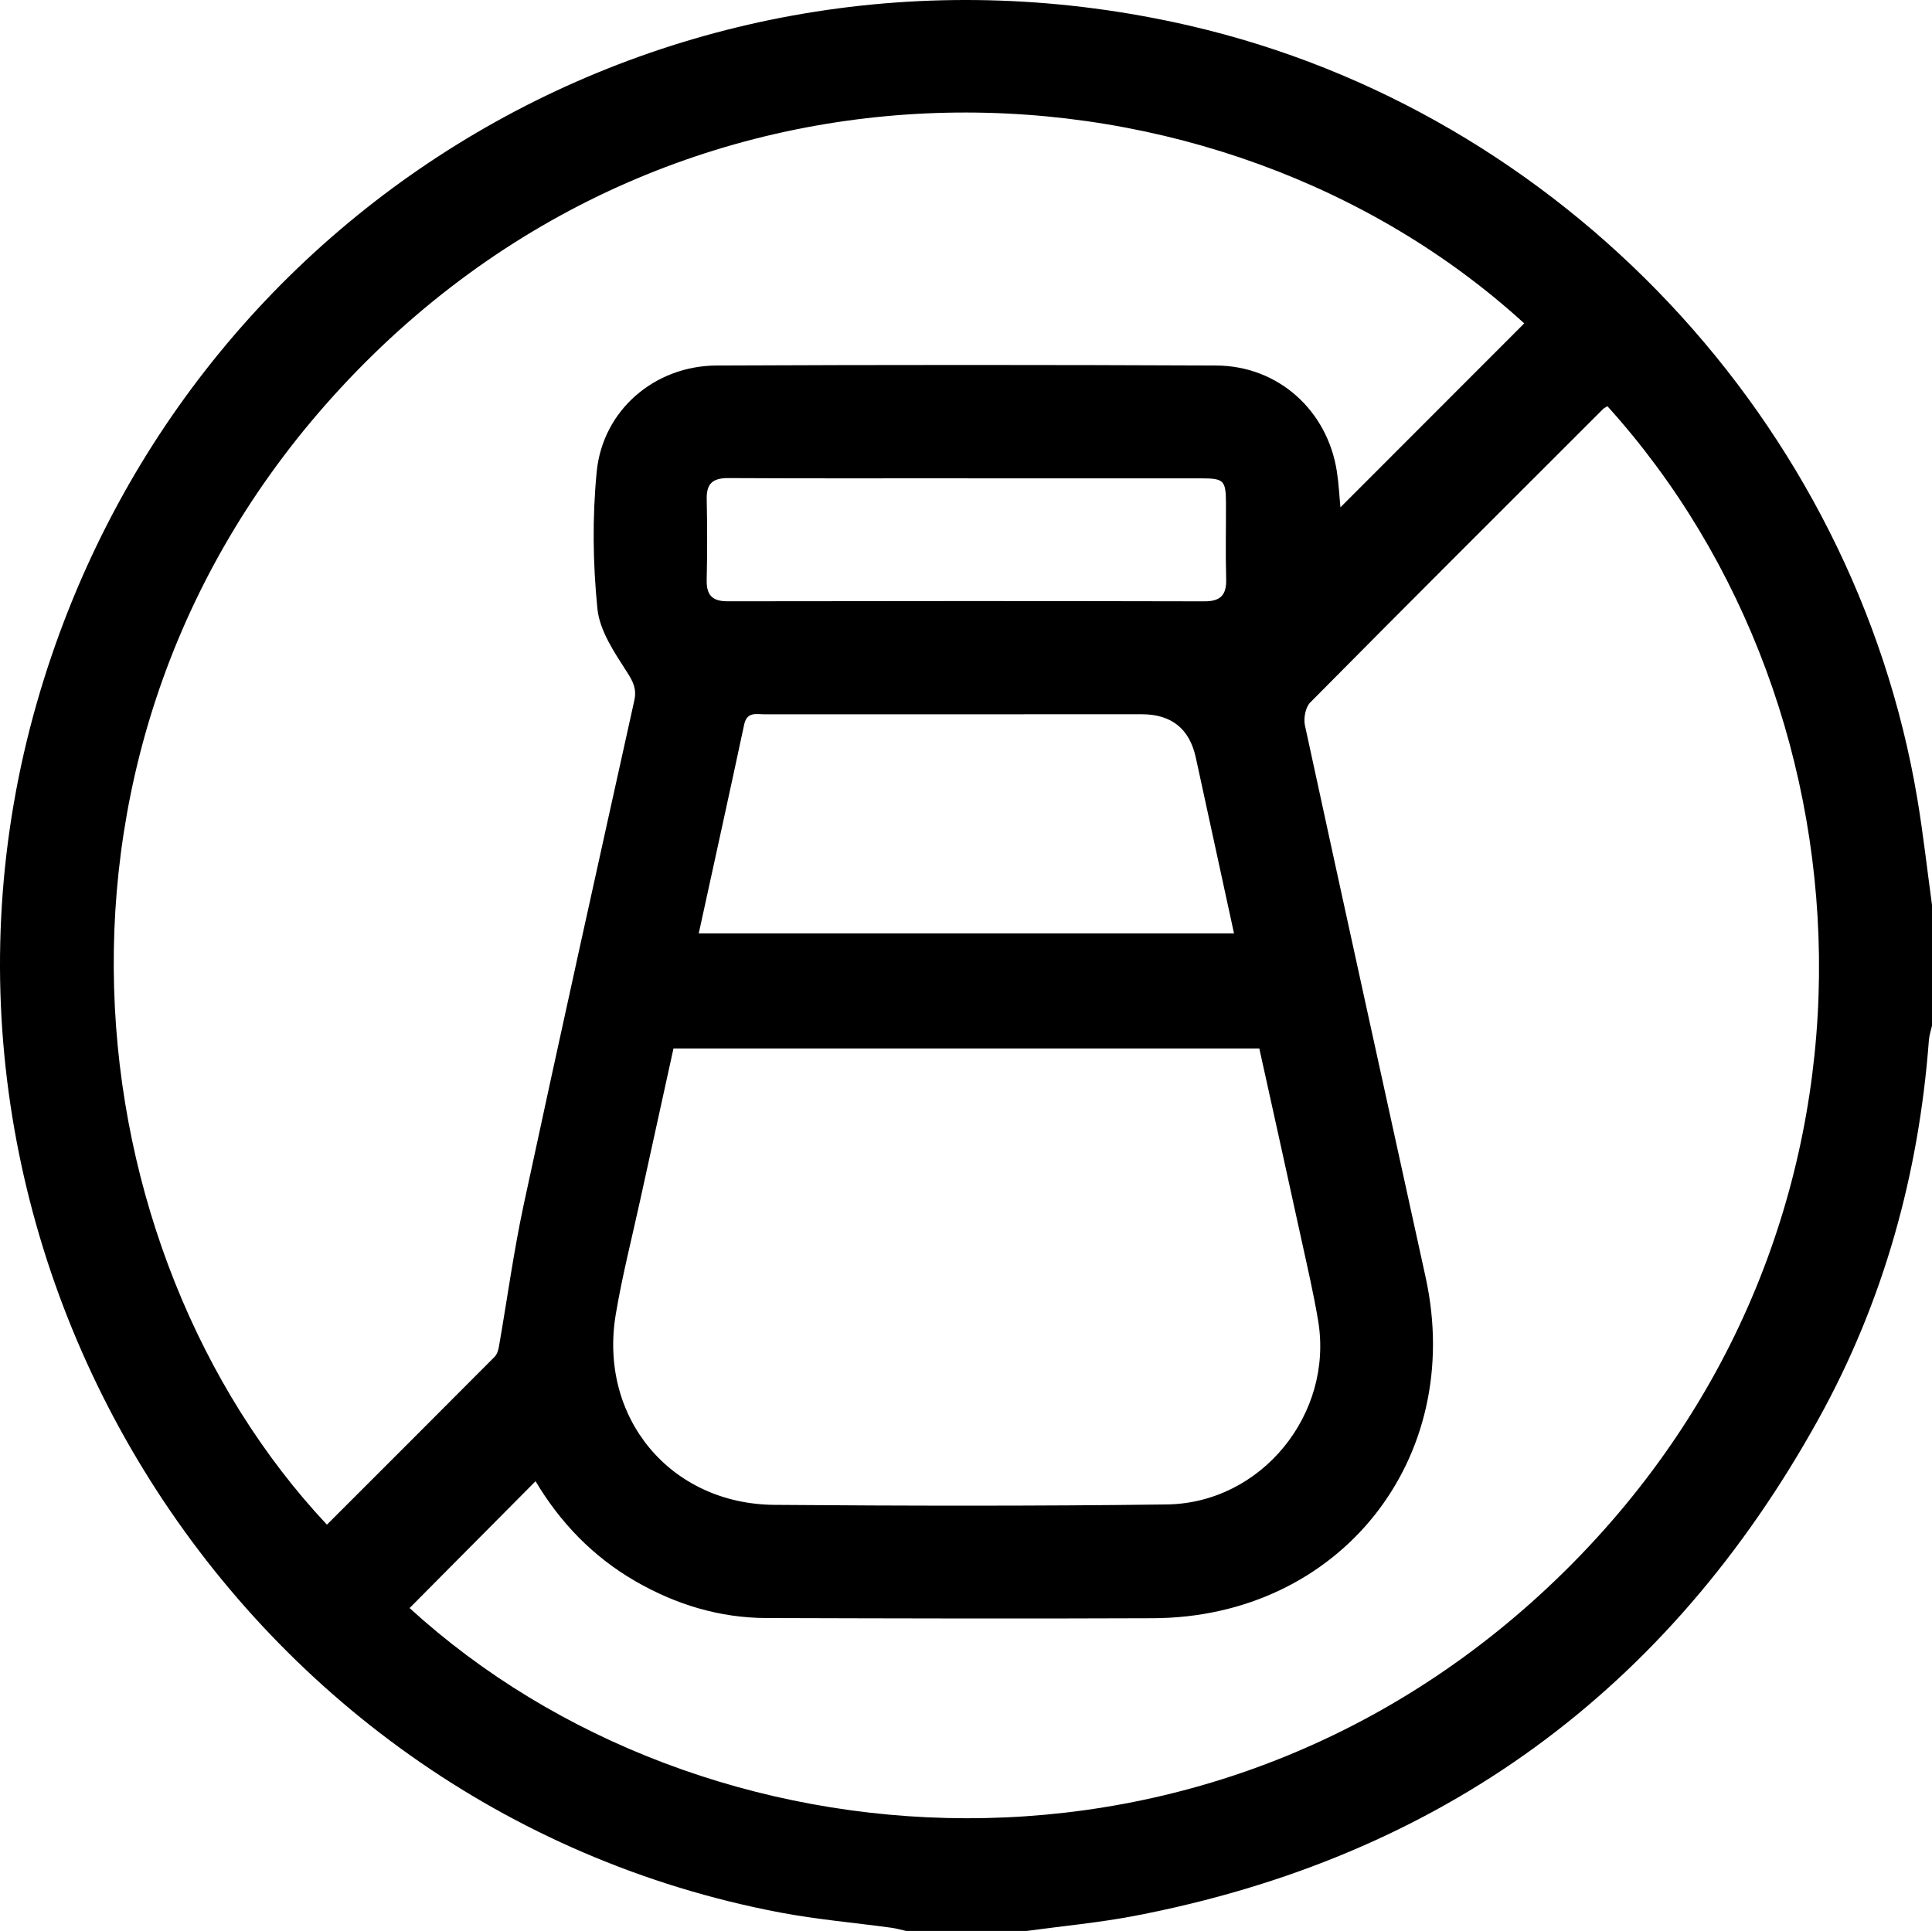
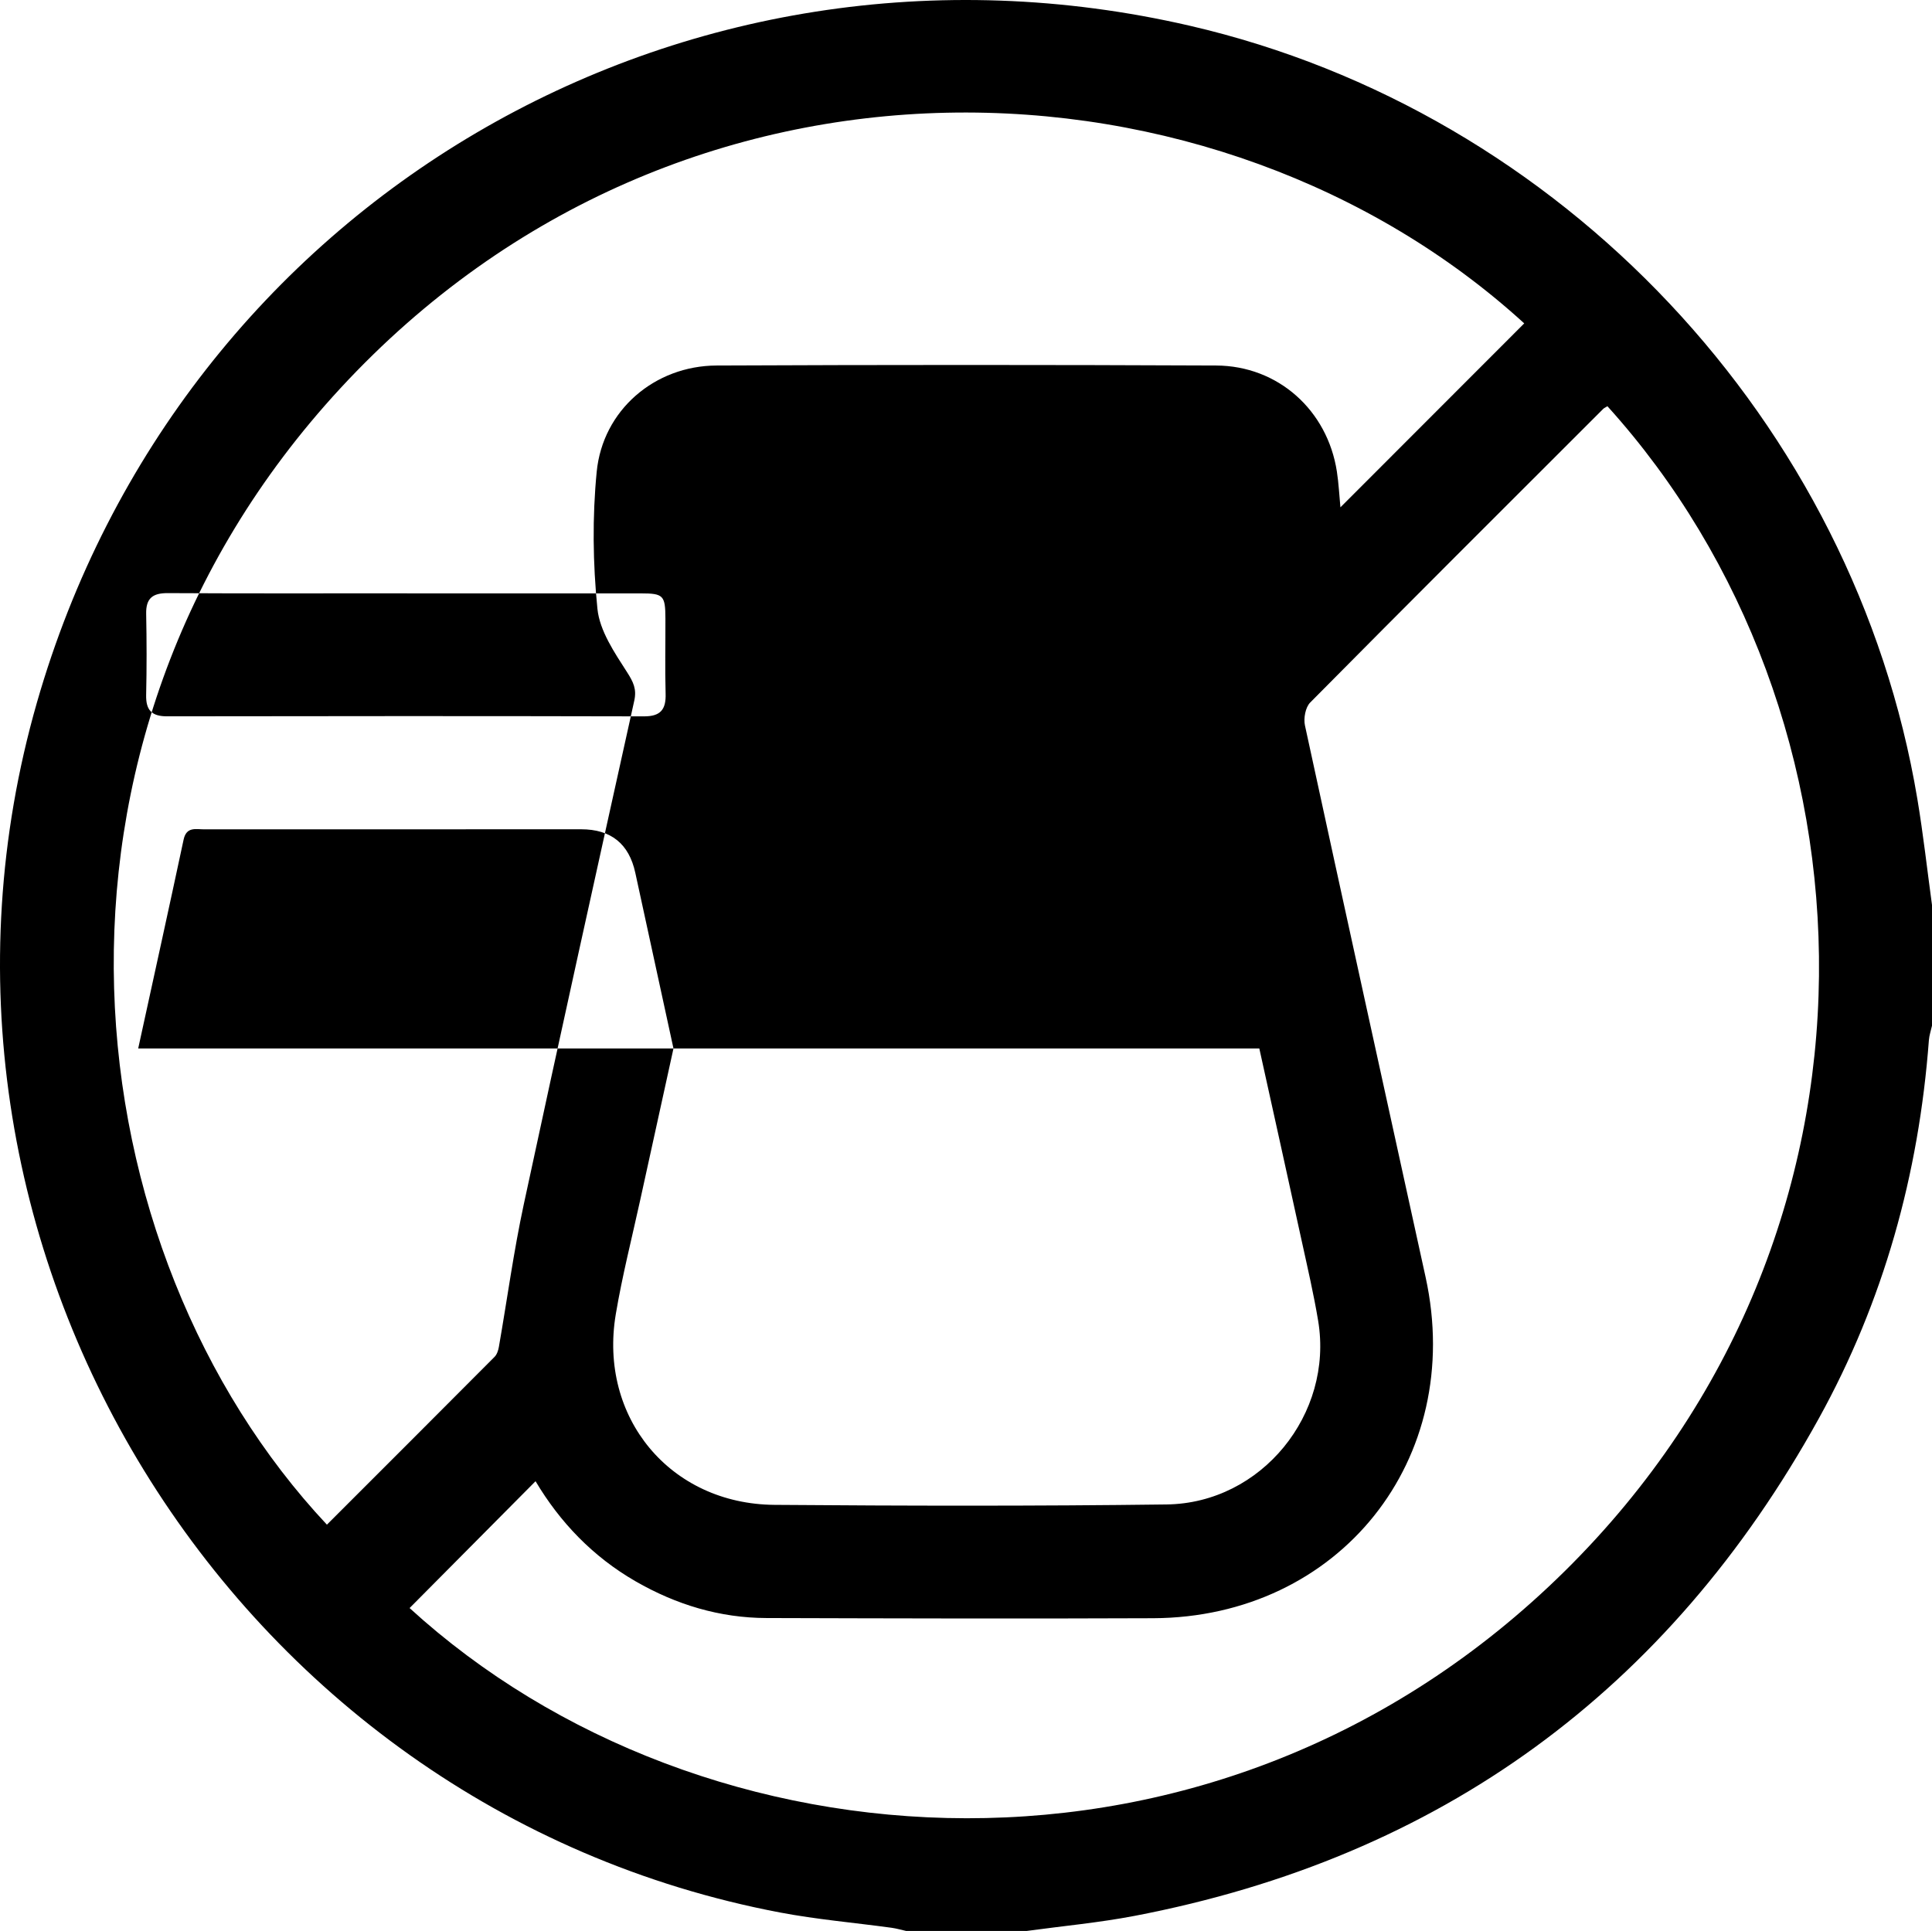
<svg xmlns="http://www.w3.org/2000/svg" id="uuid-8c1a72a8-5560-4c45-88b0-9de2cca64f88" data-name="Livello 2" viewBox="0 0 855.45 855.09">
-   <path d="m855.45,400.76v53.45c-.47,2.15-1.22,4.28-1.38,6.45-4.45,59.31-20.03,115.58-48.8,167.6-66.58,120.41-167.53,194.2-302.9,220.15-15.76,3.02-31.82,4.49-47.74,6.67h-53.44c-2.14-.47-4.25-1.1-6.41-1.4-16.51-2.26-33.18-3.68-49.53-6.79C101.66,800.54-52.13,549.87,16.34,311.13,79.84,89.75,301.89-40.61,526.87,11.41c164.63,38.07,294.22,175.74,322.09,342.36,2.61,15.59,4.35,31.32,6.49,46.99Zm-180.55-257.55C539.95,20.01,302.18,8.09,150.79,171.86c-146.27,158.24-119.1,382.67-6.04,503.31,24.77-24.76,49.55-49.5,74.24-74.32,1.05-1.06,1.63-2.85,1.9-4.39,3.68-21.04,6.54-42.25,11.02-63.11,15.99-74.44,32.49-148.77,48.94-223.11,1.12-5.08-.42-8.24-3.21-12.59-5.57-8.69-12.12-18.3-13.11-28.05-2.03-20.07-2.29-40.64-.32-60.71,2.68-27.26,25.66-46.91,53.07-47.03,73.73-.33,147.47-.33,221.2,0,27.45.12,49.28,19.84,53.46,46.94.82,5.3,1.07,10.69,1.57,15.86,27.23-27.25,54.11-54.16,81.39-81.46Zm36.84,36.68c-.96.6-1.51.81-1.88,1.19-43.31,43.28-86.67,86.52-129.74,130.03-2.11,2.13-2.99,6.99-2.32,10.12,17.64,81.49,35.6,162.91,53.43,244.35,17.66,80.64-38.19,150.67-120.67,151.02-57.05.24-114.1.09-171.15-.08-20.74-.06-39.99-5.91-57.95-16.24-18.97-10.92-33.55-26.22-44.33-44.35-18.76,18.89-37.28,37.54-55.77,56.17,129.31,118.21,357.78,135.49,511.59-16.45,152.26-150.41,141.37-380.21,18.79-515.75Zm-413.54,284.41c-4.98,22.69-9.88,44.9-14.73,67.12-3.68,16.83-7.96,33.56-10.81,50.53-7.69,45.73,24.06,84.1,70.28,84.45,57.87.45,115.76.57,173.63-.18,41.95-.54,73.94-40.01,67.08-81.32-1.96-11.78-4.67-23.43-7.22-35.1-6.2-28.44-12.51-56.85-18.83-85.5h-259.39Zm248.2-50.94c-5.72-26.33-11.32-52.08-16.91-77.83q-4.18-19.24-23.96-19.24c-55.64,0-111.28-.01-166.93.03-3.65,0-7.85-1.29-9.1,4.54-6.54,30.66-13.3,61.27-20.11,92.49h237Zm-117.93-201.56c-35.33,0-70.66.11-105.99-.09-6.72-.04-9.7,2.31-9.56,9.19.24,11.96.26,23.93-.01,35.89-.15,6.72,2.41,9.49,9.28,9.48,70.38-.12,140.76-.14,211.14.02,7.38.02,9.8-3.05,9.59-10.04-.32-11.12-.05-22.26-.09-33.38-.04-10.14-.9-11.04-10.88-11.04-34.49-.03-68.99-.01-103.48,0Z" />
+   <path d="m855.45,400.76v53.45c-.47,2.15-1.22,4.28-1.38,6.45-4.45,59.31-20.03,115.58-48.8,167.6-66.58,120.41-167.53,194.2-302.9,220.15-15.76,3.02-31.82,4.49-47.74,6.67h-53.44c-2.14-.47-4.25-1.1-6.41-1.4-16.51-2.26-33.18-3.68-49.53-6.79C101.66,800.54-52.13,549.87,16.34,311.13,79.84,89.75,301.89-40.61,526.87,11.41c164.63,38.07,294.22,175.74,322.09,342.36,2.61,15.59,4.35,31.32,6.49,46.99Zm-180.55-257.55C539.95,20.01,302.18,8.09,150.79,171.86c-146.27,158.24-119.1,382.67-6.04,503.31,24.77-24.76,49.55-49.5,74.24-74.32,1.05-1.06,1.63-2.85,1.9-4.39,3.68-21.04,6.54-42.25,11.02-63.11,15.99-74.44,32.49-148.77,48.94-223.11,1.12-5.08-.42-8.24-3.21-12.59-5.57-8.69-12.12-18.3-13.11-28.05-2.03-20.07-2.29-40.64-.32-60.71,2.68-27.26,25.66-46.91,53.07-47.03,73.73-.33,147.47-.33,221.2,0,27.45.12,49.28,19.84,53.46,46.94.82,5.3,1.07,10.69,1.57,15.86,27.23-27.25,54.11-54.16,81.39-81.46Zm36.84,36.68c-.96.6-1.51.81-1.88,1.19-43.31,43.28-86.67,86.52-129.74,130.03-2.11,2.13-2.99,6.99-2.32,10.12,17.64,81.49,35.6,162.91,53.43,244.35,17.66,80.64-38.19,150.67-120.67,151.02-57.05.24-114.1.09-171.15-.08-20.74-.06-39.99-5.91-57.95-16.24-18.97-10.92-33.55-26.22-44.33-44.35-18.76,18.89-37.28,37.54-55.77,56.17,129.31,118.21,357.78,135.49,511.59-16.45,152.26-150.41,141.37-380.21,18.79-515.75Zm-413.54,284.41c-4.98,22.69-9.88,44.9-14.73,67.12-3.68,16.83-7.96,33.56-10.81,50.53-7.69,45.73,24.06,84.1,70.28,84.45,57.87.45,115.76.57,173.63-.18,41.95-.54,73.94-40.01,67.08-81.32-1.96-11.78-4.67-23.43-7.22-35.1-6.2-28.44-12.51-56.85-18.83-85.5h-259.39Zc-5.72-26.33-11.32-52.08-16.91-77.83q-4.18-19.24-23.96-19.24c-55.64,0-111.28-.01-166.93.03-3.65,0-7.85-1.29-9.1,4.54-6.54,30.66-13.3,61.27-20.11,92.49h237Zm-117.93-201.56c-35.33,0-70.66.11-105.99-.09-6.72-.04-9.7,2.31-9.56,9.19.24,11.96.26,23.93-.01,35.89-.15,6.72,2.41,9.49,9.28,9.48,70.38-.12,140.76-.14,211.14.02,7.38.02,9.8-3.05,9.59-10.04-.32-11.12-.05-22.26-.09-33.38-.04-10.14-.9-11.04-10.88-11.04-34.49-.03-68.99-.01-103.48,0Z" />
</svg>